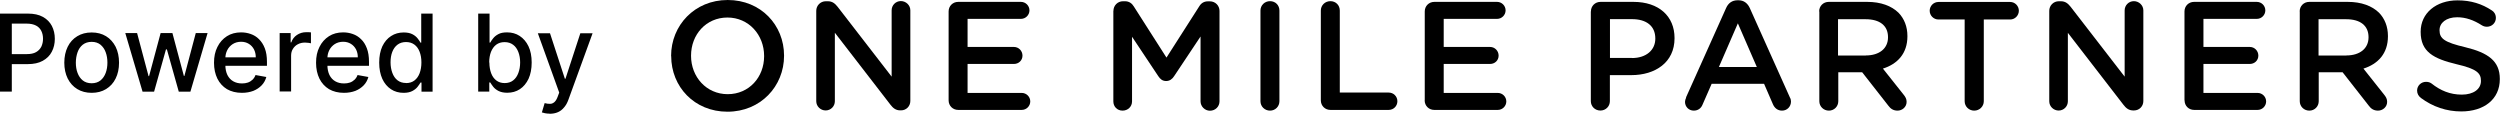
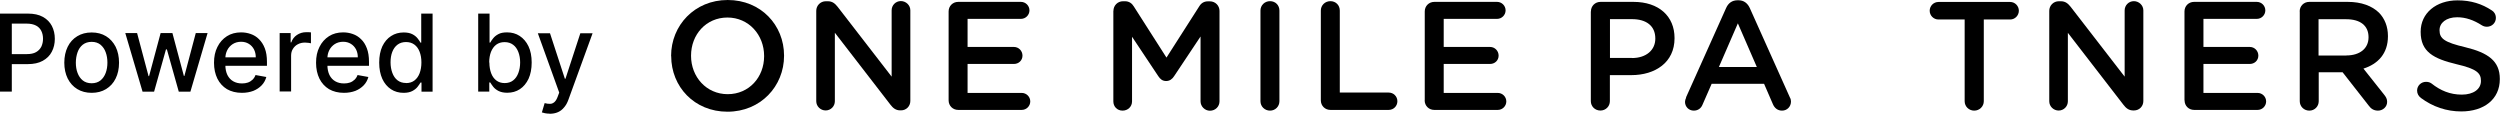
<svg xmlns="http://www.w3.org/2000/svg" viewBox="0 0 279.54 12.7">
  <defs>
    <style>
      .cls-1 {
        fill: none;
      }

      .cls-2 {
        clip-path: url(#clippath);
      }
    </style>
    <clipPath id="clippath">
      <rect class="cls-1" x="75.04" width="204.5" height="12.49" />
    </clipPath>
  </defs>
  <g>
    <path d="m0,10.25V1.52h3.11c.68,0,1.24.12,1.69.37.45.25.78.59,1,1.01.22.43.33.91.33,1.44s-.11,1.02-.34,1.45c-.22.43-.56.76-1.01,1.01-.45.25-1.01.37-1.68.37H.97v-1.12h2.02c.43,0,.78-.07,1.04-.22.27-.15.46-.36.59-.61.12-.26.19-.55.19-.88s-.06-.62-.19-.88-.32-.46-.59-.6c-.27-.14-.62-.22-1.06-.22h-1.65v7.6H0Zm10.25.13c-.61,0-1.15-.14-1.61-.42-.46-.28-.81-.67-1.07-1.18-.25-.51-.38-1.1-.38-1.77s.13-1.27.38-1.78.61-.9,1.07-1.18c.46-.28.99-.42,1.61-.42s1.15.14,1.61.42.81.68,1.07,1.18c.25.51.38,1.1.38,1.78s-.13,1.27-.38,1.77c-.25.51-.61.9-1.07,1.18-.46.28-.99.42-1.61.42Zm0-1.07c.4,0,.73-.11.99-.32.26-.21.45-.49.58-.84.13-.35.19-.73.19-1.15s-.06-.8-.19-1.15c-.12-.35-.32-.63-.58-.85-.26-.21-.59-.32-.99-.32s-.73.11-1,.32c-.26.21-.46.5-.58.85-.12.35-.19.73-.19,1.15s.06.81.19,1.15c.13.35.32.63.58.84.26.21.6.32,1,.32Zm5.69.94l-1.93-6.55h1.32l1.28,4.81h.06l1.29-4.81h1.32l1.28,4.79h.06l1.27-4.79h1.32l-1.92,6.55h-1.3l-1.33-4.73h-.1l-1.33,4.73h-1.3Zm11.11.13c-.64,0-1.2-.14-1.67-.41-.46-.28-.82-.67-1.07-1.17-.25-.51-.38-1.1-.38-1.78s.12-1.26.38-1.77c.25-.51.61-.91,1.06-1.2.45-.29.99-.43,1.59-.43.37,0,.73.06,1.07.18.35.12.66.31.93.58s.49.6.65,1.02c.16.41.24.92.24,1.51v.45h-5.2v-.95h3.95c0-.34-.07-.63-.2-.89-.14-.26-.33-.47-.58-.62-.24-.15-.53-.23-.86-.23-.36,0-.67.09-.94.26-.26.17-.47.4-.61.68-.14.28-.21.58-.21.91v.75c0,.44.08.81.23,1.12.16.31.37.54.65.7.28.16.6.24.98.24.24,0,.46-.03.66-.1.2-.07.37-.18.52-.32.14-.14.26-.31.33-.52l1.21.22c-.1.36-.27.67-.52.93-.25.26-.56.47-.93.62-.37.14-.8.22-1.27.22Zm4.22-.13V3.7h1.23v1.04h.07c.12-.35.33-.63.63-.83.3-.2.65-.31,1.03-.31.08,0,.17,0,.28,0,.11,0,.2.01.26.02v1.22c-.05-.01-.14-.03-.27-.05-.13-.02-.26-.03-.39-.03-.3,0-.57.06-.81.19-.23.12-.42.3-.55.52-.14.22-.2.47-.2.76v4h-1.27Zm7.19.13c-.64,0-1.2-.14-1.67-.41-.46-.28-.82-.67-1.07-1.17-.25-.51-.38-1.1-.38-1.78s.12-1.26.38-1.77c.25-.51.61-.91,1.06-1.2.45-.29.99-.43,1.59-.43.37,0,.73.06,1.07.18.35.12.66.31.93.58.28.26.49.6.65,1.02.16.41.24.92.24,1.51v.45h-5.2v-.95h3.95c0-.34-.07-.63-.2-.89-.14-.26-.33-.47-.58-.62-.24-.15-.53-.23-.86-.23-.36,0-.67.09-.94.26-.26.17-.47.4-.61.68-.14.28-.21.58-.21.91v.75c0,.44.08.81.23,1.12.16.31.37.54.65.7.28.16.6.24.98.24.24,0,.46-.03.66-.1.2-.07.37-.18.52-.32.14-.14.26-.31.33-.52l1.21.22c-.1.36-.27.67-.52.93-.25.26-.56.47-.93.62-.37.14-.8.22-1.27.22Zm6.67,0c-.53,0-1-.13-1.41-.4-.41-.27-.74-.66-.97-1.16-.23-.51-.35-1.11-.35-1.82s.12-1.31.35-1.82c.24-.5.57-.89.98-1.15.41-.27.88-.4,1.41-.4.41,0,.73.07.98.2.25.13.44.29.58.47.14.18.25.34.32.47h.08V1.52h1.27v8.73h-1.24v-1.02h-.11c-.08.14-.19.3-.33.48-.14.18-.34.34-.59.47-.25.13-.57.2-.97.2Zm.28-1.09c.37,0,.68-.1.93-.29.26-.2.45-.47.58-.81.13-.35.2-.75.2-1.21s-.07-.85-.2-1.19c-.13-.34-.32-.61-.58-.8-.25-.19-.57-.29-.94-.29s-.7.1-.96.3c-.26.2-.45.47-.58.81-.13.34-.19.73-.19,1.16s.07.83.2,1.18c.13.35.32.63.58.83.26.2.58.3.95.3Zm8.06.96V1.52h1.27v3.24h.08c.07-.14.18-.29.32-.47.14-.18.33-.34.58-.47.25-.14.57-.2.98-.2.53,0,1,.13,1.41.4.41.27.74.65.98,1.15.24.5.36,1.11.36,1.82s-.12,1.31-.35,1.82c-.24.5-.56.89-.97,1.16-.41.27-.88.4-1.41.4-.4,0-.72-.07-.98-.2-.25-.13-.45-.29-.59-.47-.14-.18-.25-.34-.33-.48h-.11v1.02h-1.24Zm1.25-3.27c0,.46.07.86.2,1.21.13.35.33.62.58.81.25.19.56.29.93.29s.7-.1.95-.3c.26-.2.45-.48.58-.83.13-.35.2-.74.2-1.18s-.07-.82-.2-1.16c-.13-.34-.32-.62-.58-.81-.26-.2-.58-.3-.96-.3s-.68.1-.94.29c-.25.19-.44.46-.58.8-.13.34-.2.74-.2,1.19Zm6.74,5.73c-.19,0-.36-.02-.52-.05-.16-.03-.27-.06-.35-.09l.31-1.04c.23.06.44.09.62.08.18,0,.34-.08.48-.2.14-.13.27-.34.37-.63l.16-.43-2.39-6.63h1.36l1.66,5.08h.07l1.66-5.08h1.37l-2.7,7.42c-.12.34-.28.63-.48.86-.19.24-.42.42-.69.54-.27.12-.58.18-.93.18Z" />
    <g class="cls-2">
      <g>
        <path d="m75.04,6.28v-.03C75.04,2.85,77.66,0,81.37,0s6.3,2.81,6.3,6.21v.03c0,3.4-2.62,6.25-6.33,6.25s-6.29-2.81-6.29-6.21Zm10.4,0v-.03c0-2.34-1.71-4.29-4.1-4.29s-4.07,1.91-4.07,4.26v.03c0,2.34,1.71,4.28,4.1,4.28s4.07-1.9,4.07-4.24" />
        <path d="m91.27,1.21c0-.58.46-1.07,1.07-1.07h.22c.52,0,.81.26,1.1.62l6.04,7.81V1.15c0-.57.46-1.03,1.03-1.03s1.06.46,1.06,1.03v10.14c0,.58-.45,1.05-1.04,1.05h-.09c-.5,0-.81-.26-1.1-.64l-6.21-8.04v7.66c0,.57-.46,1.03-1.03,1.03s-1.05-.46-1.05-1.03V1.21h0Z" />
        <path d="m106.07,11.21V1.28c0-.6.46-1.07,1.07-1.07h7.02c.52,0,.95.43.95.95s-.43.95-.95.95h-5.97v3.14h5.19c.52,0,.95.43.95.97s-.43.93-.95.93h-5.19v3.24h6.06c.52,0,.95.43.95.95s-.43.95-.95.95h-7.11c-.6,0-1.07-.46-1.07-1.07" />
        <path d="m124.5,1.21c0-.58.46-1.07,1.07-1.07h.22c.46,0,.78.24.98.57l3.66,5.73,3.67-5.74c.22-.36.54-.55.97-.55h.22c.6,0,1.07.48,1.07,1.07v10.11c0,.58-.46,1.05-1.07,1.05-.57,0-1.05-.48-1.05-1.05v-7.25l-2.95,4.43c-.22.34-.5.55-.9.55s-.66-.21-.88-.55l-2.93-4.4v7.23c0,.58-.46,1.03-1.06,1.03s-1.03-.45-1.03-1.03V1.21h.01Z" />
        <path d="m140.94,1.18c0-.58.46-1.05,1.07-1.05s1.05.46,1.05,1.05v10.14c0,.58-.46,1.05-1.05,1.05s-1.07-.46-1.07-1.05V1.18Z" />
-         <path d="m147.69,1.18c0-.58.46-1.05,1.07-1.05s1.05.46,1.05,1.05v9.17h5.47c.54,0,.97.43.97.97s-.43.97-.97.97h-6.52c-.6,0-1.07-.46-1.07-1.07V1.18Z" />
+         <path d="m147.69,1.18c0-.58.46-1.05,1.07-1.05s1.05.46,1.05,1.05v9.17h5.47c.54,0,.97.43.97.97s-.43.97-.97.97h-6.52c-.6,0-1.07-.46-1.07-1.07V1.18" />
        <path d="m159.31,11.21V1.28c0-.6.46-1.07,1.07-1.07h7.02c.52,0,.95.43.95.95s-.43.95-.95.95h-5.97v3.14h5.19c.52,0,.95.43.95.97s-.43.93-.95.93h-5.19v3.24h6.05c.52,0,.95.43.95.95s-.43.95-.95.95h-7.11c-.6,0-1.07-.46-1.07-1.07" />
        <path d="m177.89,1.28c0-.6.46-1.07,1.07-1.07h3.69c2.83,0,4.59,1.6,4.59,4.04v.03c0,2.71-2.17,4.12-4.83,4.12h-2.4v2.91c0,.58-.46,1.05-1.06,1.05s-1.07-.46-1.07-1.05V1.28Zm4.59,5.21c1.6,0,2.61-.9,2.61-2.16v-.03c0-1.42-1.02-2.16-2.61-2.16h-2.46v4.34h2.46Z" />
        <path d="m188.52,10.9l4.49-10.01c.24-.54.67-.86,1.28-.86h.1c.6,0,1.01.33,1.26.86l4.49,10.01c.09.15.12.31.12.45,0,.57-.43,1.02-1,1.02-.5,0-.85-.3-1.03-.74l-.98-2.26h-5.86l-1.02,2.33c-.17.43-.53.67-.98.67-.55,0-.98-.43-.98-.98,0-.15.05-.31.13-.48m7.9-3.42l-2.12-4.88-2.12,4.88h4.24Z" />
-         <path d="m203.41,1.28c0-.6.46-1.07,1.07-1.07h4.31c1.52,0,2.71.45,3.49,1.21.64.66,1,1.55,1,2.61v.03c0,1.93-1.12,3.1-2.74,3.61l2.31,2.91c.21.26.34.48.34.81,0,.58-.5.98-1.01.98-.48,0-.79-.22-1.03-.55l-2.93-3.74h-2.67v3.24c0,.58-.46,1.05-1.05,1.05s-1.07-.46-1.07-1.05V1.28Zm5.22,4.92c1.52,0,2.48-.79,2.48-2.02v-.03c0-1.29-.93-2-2.5-2h-3.09v4.06h3.1Z" />
        <path d="m219.68,2.18h-2.93c-.55,0-.98-.45-.98-.98s.43-.98.98-.98h8.02c.54,0,.97.45.97.98s-.43.98-.97.98h-2.95v9.14c0,.58-.48,1.05-1.07,1.05s-1.07-.46-1.07-1.05V2.18Z" />
        <path d="m229.14,1.21c0-.58.46-1.07,1.07-1.07h.22c.52,0,.81.26,1.1.62l6.04,7.81V1.16c0-.57.46-1.03,1.03-1.03s1.06.46,1.06,1.03v10.14c0,.58-.45,1.05-1.04,1.05h-.09c-.5,0-.81-.26-1.1-.64l-6.21-8.04v7.66c0,.57-.46,1.03-1.03,1.03s-1.05-.46-1.05-1.03V1.21h0Z" />
        <path d="m244.26,11.21V1.28c0-.6.46-1.07,1.07-1.07h7.02c.52,0,.95.43.95.95s-.43.95-.95.95h-5.97v3.14h5.19c.52,0,.95.43.95.97s-.43.93-.95.93h-5.19v3.24h6.06c.52,0,.95.43.95.95s-.43.95-.95.95h-7.1c-.61,0-1.07-.46-1.07-1.07Z" />
        <path d="m257.14,1.28c0-.6.46-1.07,1.07-1.07h4.31c1.52,0,2.71.45,3.49,1.21.64.66,1,1.55,1,2.61v.03c0,1.93-1.12,3.1-2.74,3.61l2.31,2.91c.21.26.34.48.34.81,0,.58-.5.98-1.02.98-.48,0-.79-.22-1.03-.55l-2.93-3.74h-2.67v3.24c0,.58-.46,1.05-1.05,1.05s-1.07-.46-1.07-1.05V1.28h0Zm5.22,4.92c1.52,0,2.48-.79,2.48-2.02v-.03c0-1.29-.93-2-2.5-2h-3.09v4.06h3.1Z" />
        <path d="m270.69,10.94c-.24-.17-.42-.46-.42-.81,0-.55.45-.98,1-.98.3,0,.48.09.62.19,1,.79,2.07,1.24,3.38,1.24s2.14-.62,2.14-1.52v-.03c0-.86-.48-1.33-2.73-1.85-2.57-.62-4.01-1.38-4.01-3.61v-.03c0-2.07,1.73-3.5,4.12-3.5,1.52,0,2.74.4,3.83,1.12.24.14.46.43.46.85,0,.55-.45.98-1,.98-.21,0-.38-.05-.55-.15-.93-.6-1.83-.91-2.78-.91-1.24,0-1.97.64-1.97,1.43v.03c0,.93.55,1.34,2.88,1.89,2.55.62,3.86,1.54,3.86,3.54v.03c0,2.26-1.78,3.61-4.31,3.61-1.64,0-3.19-.52-4.53-1.52" />
      </g>
    </g>
  </g>
</svg>